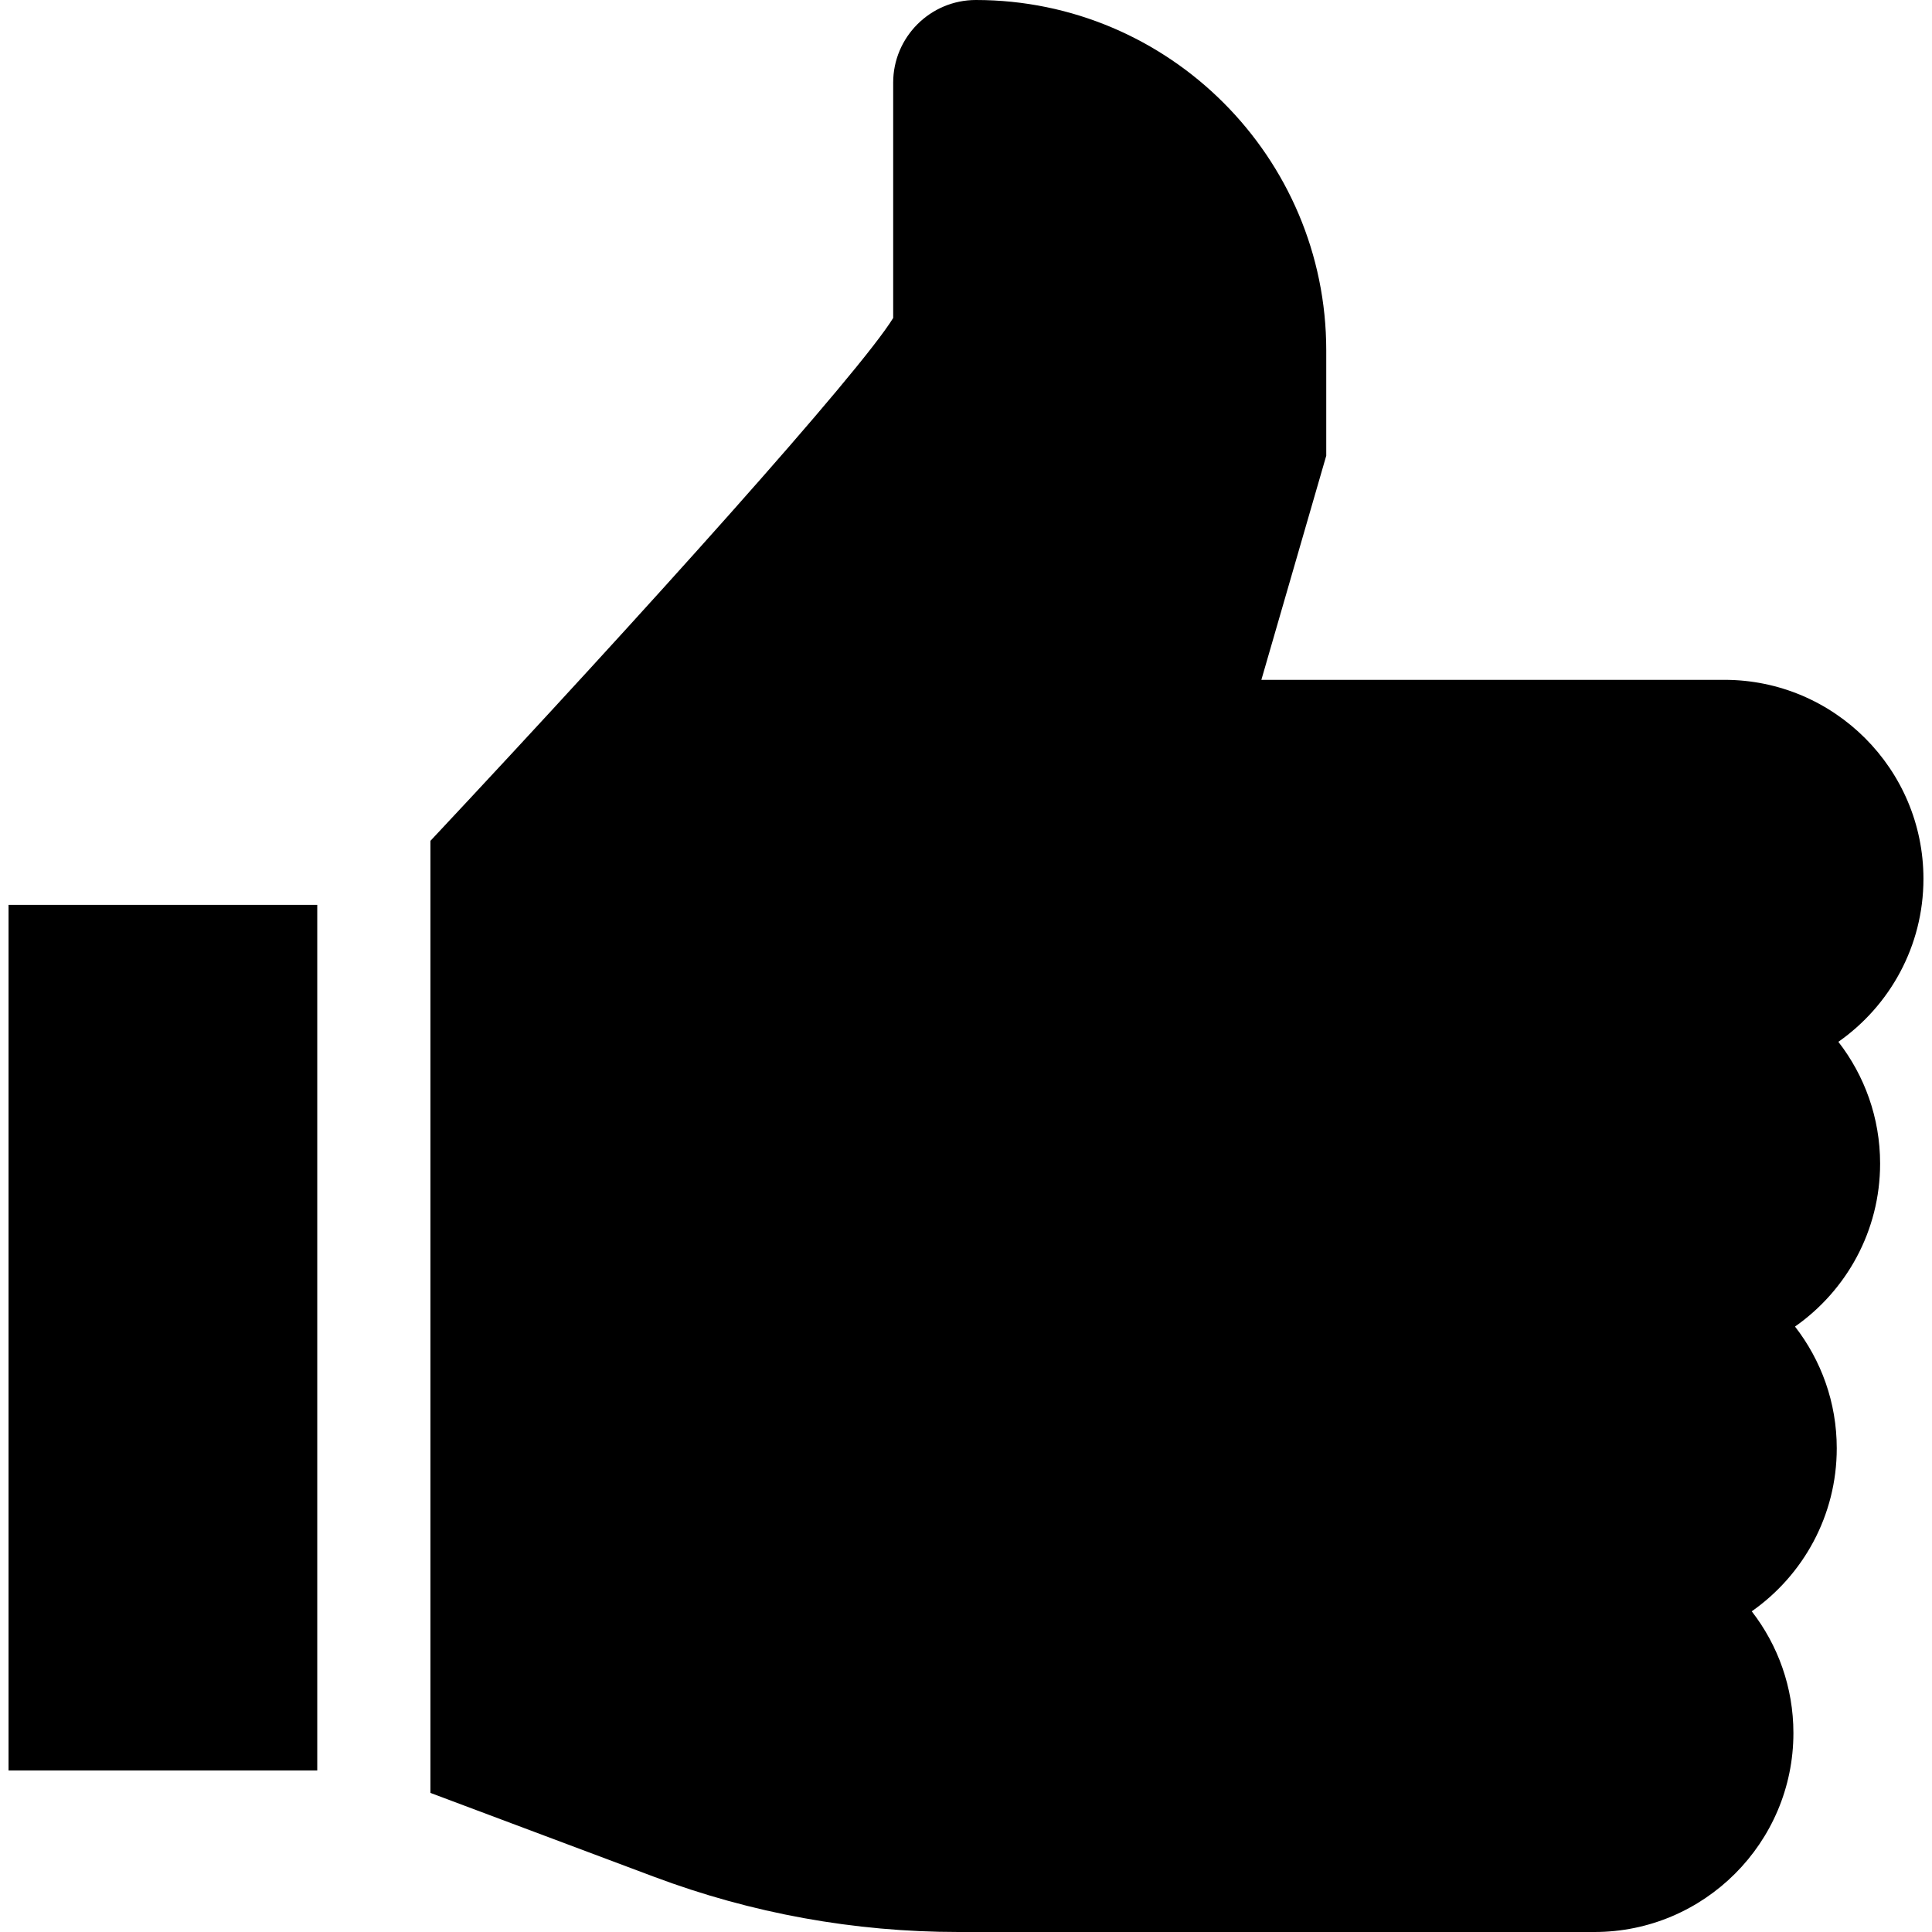
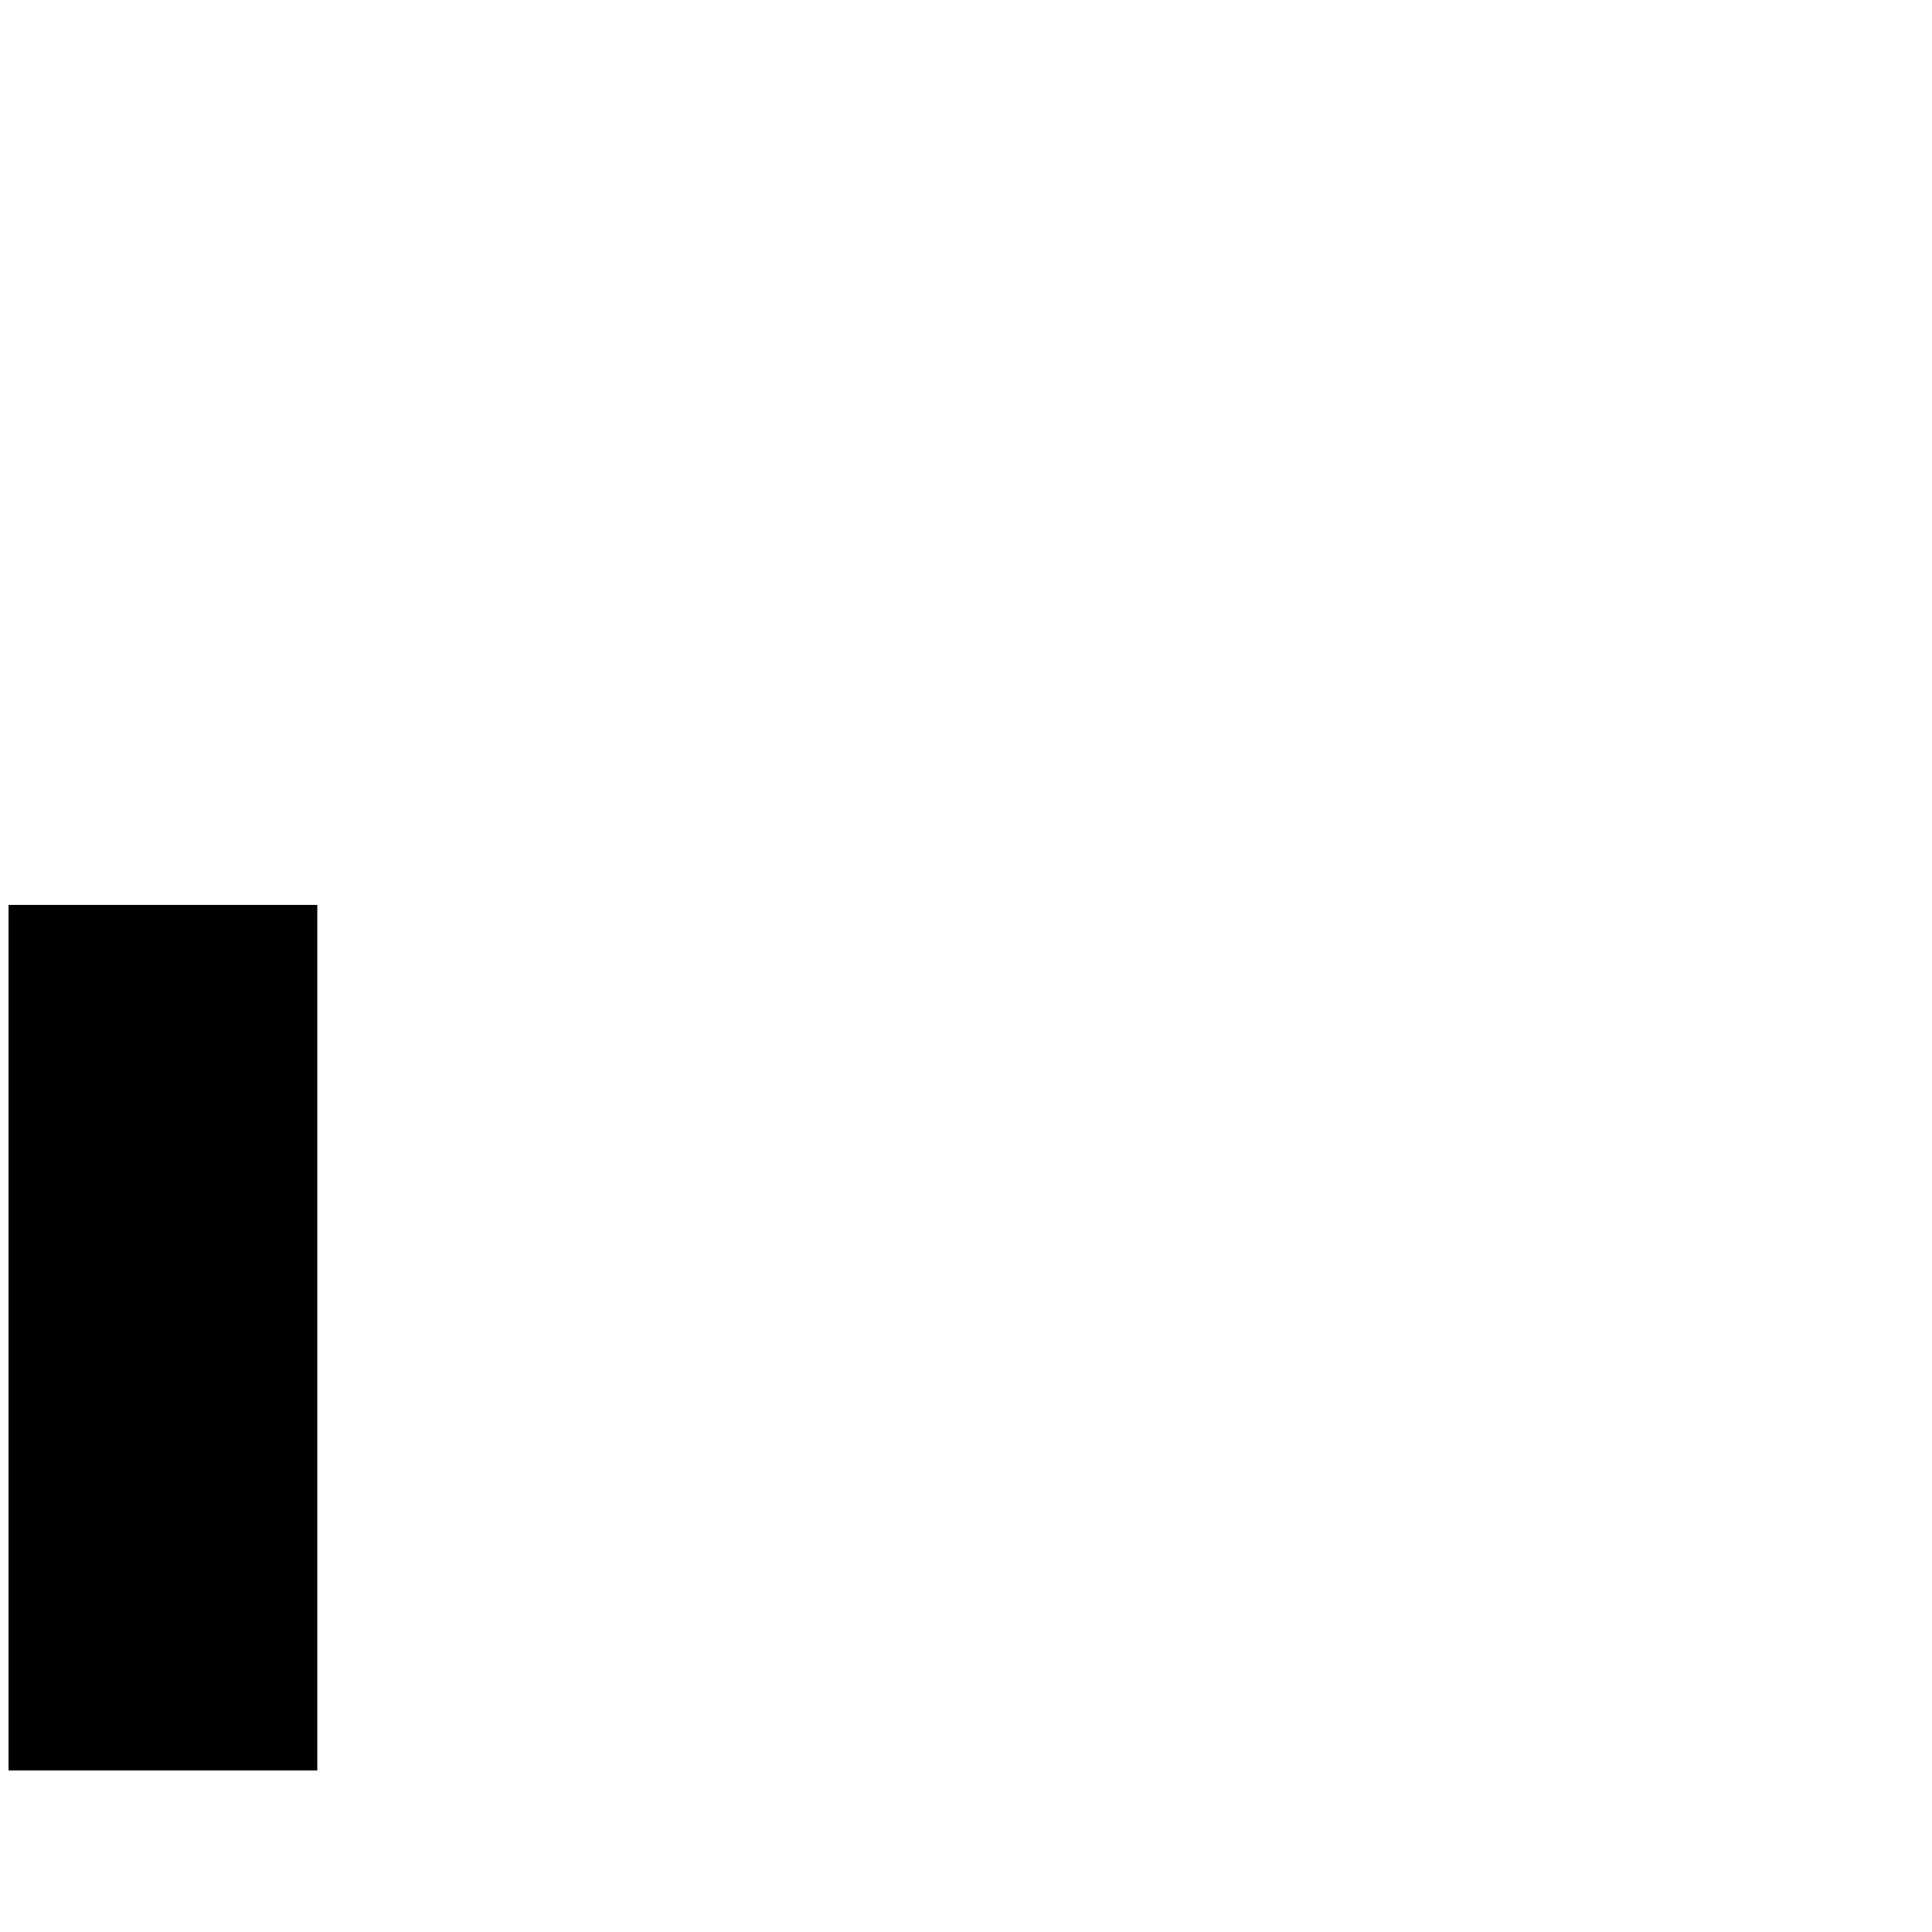
<svg xmlns="http://www.w3.org/2000/svg" version="1.1" id="Capa_1" x="0px" y="0px" viewBox="0 0 512 512" style="enable-background:new 0 0 512 512;" xml:space="preserve">
  <g>
    <g>
-       <path d="M498.248,308.353c0-12.145-4.138-23.334-11.063-32.259c13.62-9.543,22.549-25.344,22.549-43.2    c0-29.075-23.654-52.73-52.729-52.73h-122.73l17.195-59.396V92.856C351.47,41.655,309.815,0,258.614,0    c-12.082,0-21.912,9.83-21.912,21.912v62.359c-8.995,14.617-65.263,77.317-122.631,138.558v252.312l59.263,22.224    C199.23,507.076,226.384,512,254.04,512h75.433h69.361h23.71c29.075,0,52.729-23.654,52.729-52.729    c0-12.139-4.124-23.334-11.043-32.256c13.613-9.544,22.53-25.352,22.53-43.203c0-12.145-4.138-23.334-11.063-32.258    C489.318,342.009,498.248,326.209,498.248,308.353z" />
-     </g>
+       </g>
  </g>
  <g>
    <g>
      <rect x="2.266" y="239.8" width="81.81" height="229.39" />
    </g>
  </g>
  <g>
</g>
  <g>
</g>
  <g>
</g>
  <g>
</g>
  <g>
</g>
  <g>
</g>
  <g>
</g>
  <g>
</g>
  <g>
</g>
  <g>
</g>
  <g>
</g>
  <g>
</g>
  <g>
</g>
  <g>
</g>
  <g>
</g>
</svg>